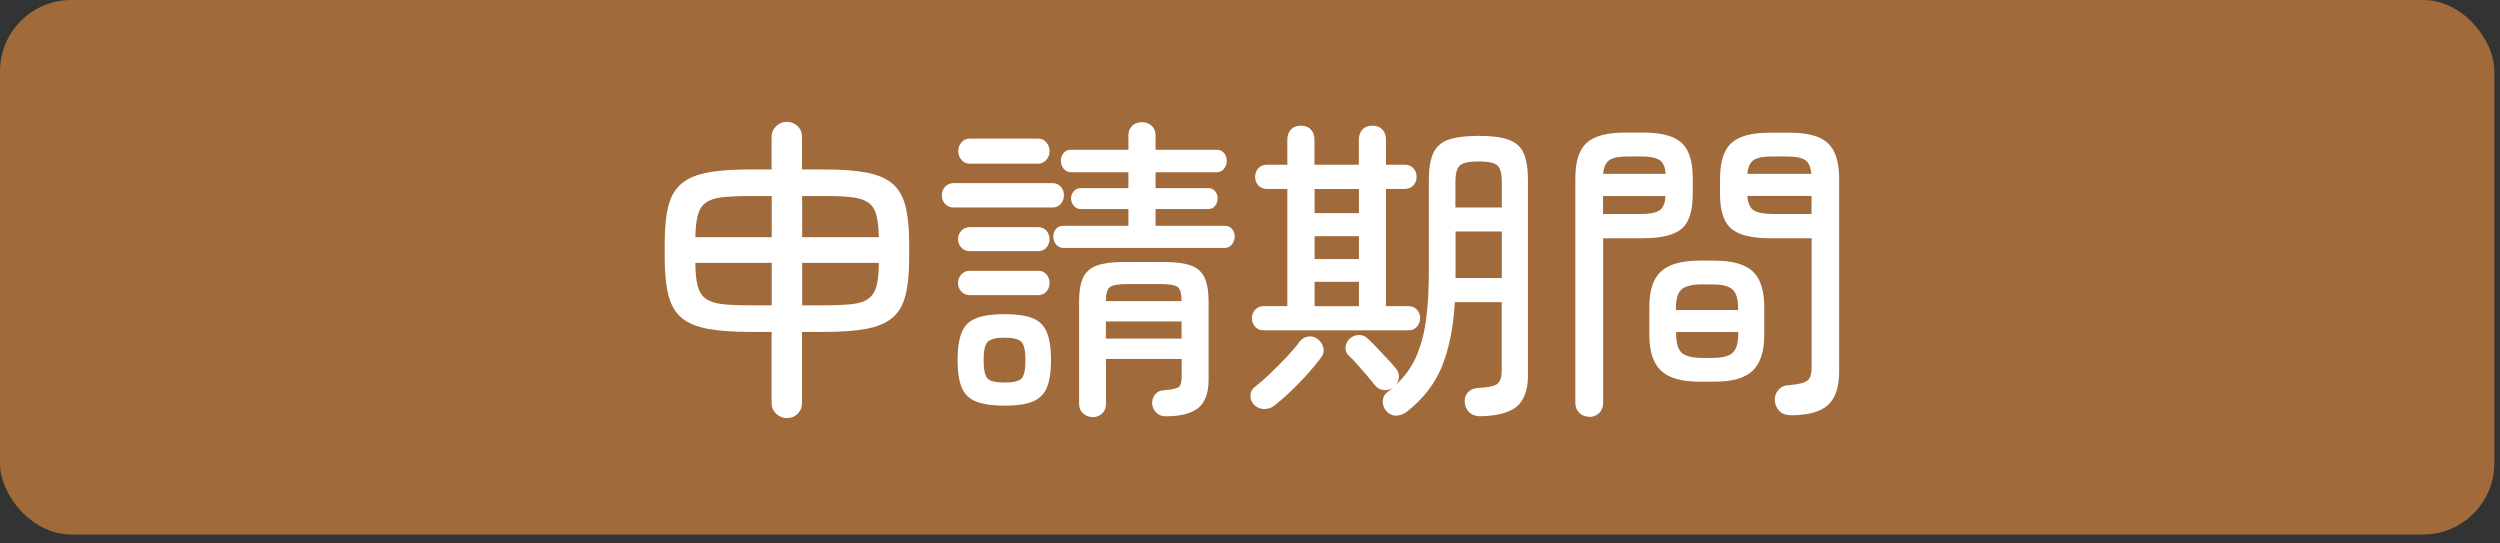
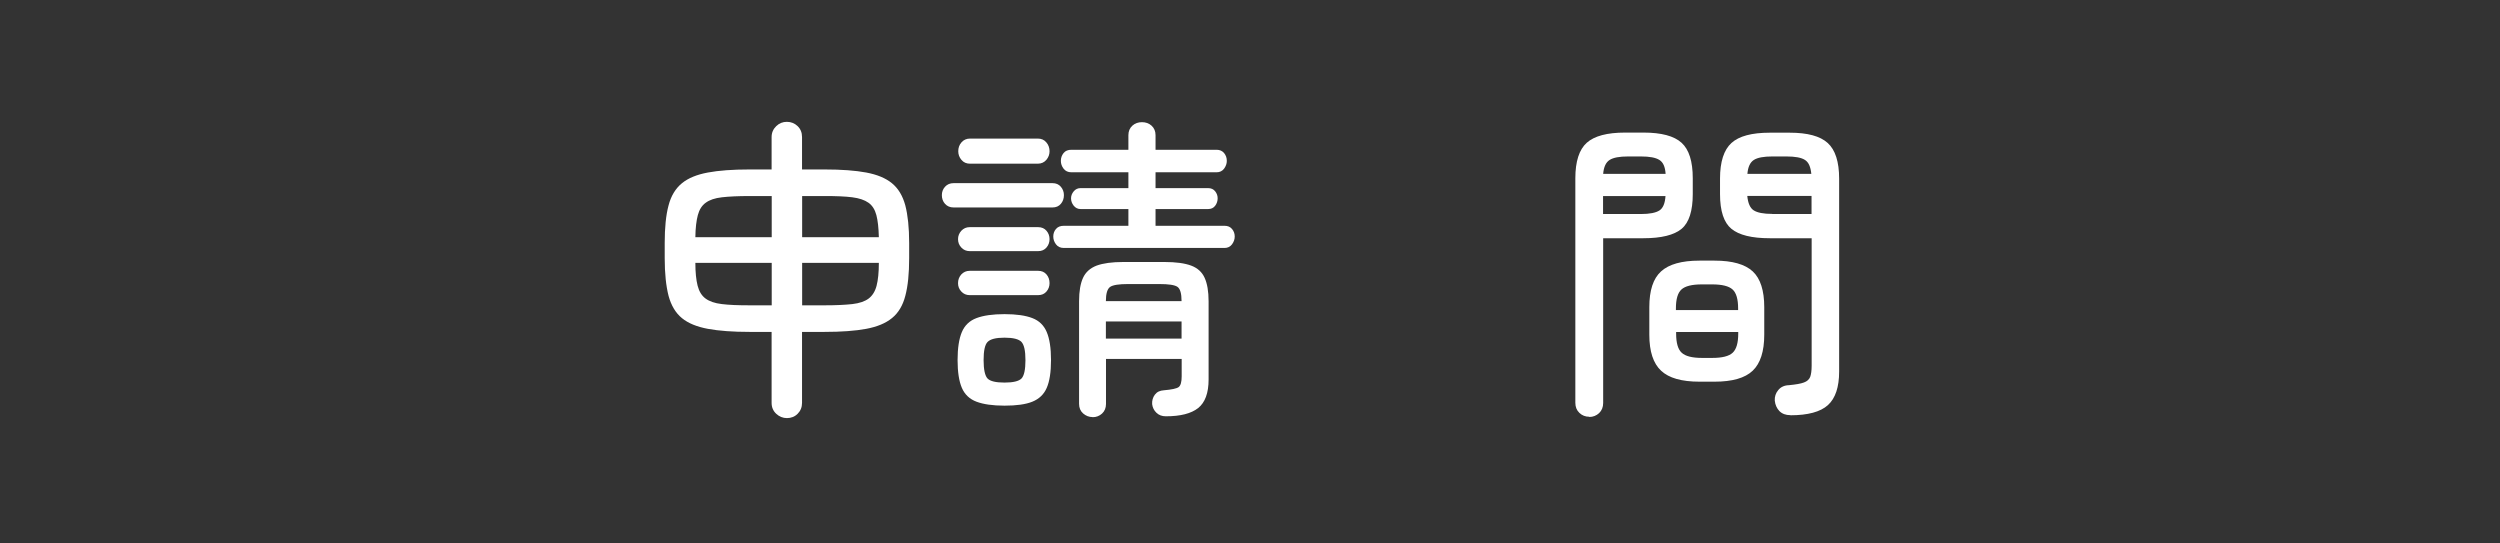
<svg xmlns="http://www.w3.org/2000/svg" width="221px" height="48px" viewBox="0 0 221 48" version="1.1">
  <rect x="0" y="0" width="221" height="48" fill="#333333" stroke="none" />
  <title>h2-shinsei</title>
  <g id="h2-shinsei" stroke="none" fill="none" fill-rule="evenodd" stroke-width="1">
    <g id="_レイヤー_2">
-       <rect id="Rectangle" fill="#A16A3A" fill-rule="nonzero" x="0" y="0" width="220.5" height="47.25" rx="6.3" />
      <path d="M69.56,36.96 C69.21,36.96 68.89,36.83 68.62,36.58 C68.35,36.33 68.21,36.01 68.21,35.61 L68.21,29.34 L66.25,29.34 C64.78,29.34 63.55,29.25 62.58,29.07 C61.61,28.89 60.84,28.58 60.28,28.12 C59.72,27.66 59.33,27 59.1,26.15 C58.88,25.29 58.76,24.18 58.76,22.82 L58.76,21.48 C58.76,20.12 58.87,19.01 59.1,18.16 C59.32,17.31 59.72,16.66 60.28,16.2 C60.84,15.74 61.61,15.43 62.58,15.25 C63.55,15.07 64.77,14.98 66.25,14.98 L68.21,14.98 L68.21,12.12 C68.21,11.73 68.35,11.41 68.62,11.15 C68.89,10.89 69.2,10.77 69.56,10.77 C69.93,10.77 70.25,10.9 70.51,11.15 C70.77,11.4 70.9,11.72 70.9,12.12 L70.9,14.98 L72.89,14.98 C74.38,14.98 75.61,15.07 76.57,15.25 C77.53,15.43 78.29,15.74 78.85,16.2 C79.41,16.66 79.8,17.31 80.03,18.16 C80.25,19.01 80.37,20.12 80.37,21.48 L80.37,22.82 C80.37,24.18 80.26,25.29 80.03,26.15 C79.81,27.01 79.41,27.67 78.85,28.12 C78.29,28.58 77.53,28.89 76.57,29.07 C75.61,29.25 74.38,29.34 72.89,29.34 L70.9,29.34 L70.9,35.61 C70.9,36 70.77,36.32 70.51,36.58 C70.25,36.84 69.93,36.96 69.56,36.96 Z M61.47,20.97 L68.22,20.97 L68.22,17.33 L66.26,17.33 C65.25,17.33 64.44,17.37 63.82,17.44 C63.2,17.51 62.73,17.67 62.39,17.92 C62.05,18.16 61.82,18.53 61.69,19.01 C61.56,19.5 61.48,20.15 61.47,20.97 L61.47,20.97 Z M66.26,26.99 L68.22,26.99 L68.22,23.24 L61.47,23.24 C61.47,24.08 61.54,24.75 61.67,25.26 C61.8,25.76 62.03,26.14 62.37,26.39 C62.71,26.64 63.19,26.81 63.81,26.88 C64.43,26.96 65.25,26.99 66.26,26.99 L66.26,26.99 Z M70.91,20.97 L77.69,20.97 C77.67,20.15 77.6,19.5 77.47,19.01 C77.34,18.52 77.11,18.16 76.77,17.92 C76.43,17.68 75.96,17.52 75.34,17.44 C74.72,17.36 73.91,17.33 72.9,17.33 L70.91,17.33 L70.91,20.97 Z M70.91,26.99 L72.9,26.99 C73.91,26.99 74.72,26.95 75.35,26.88 C75.97,26.81 76.46,26.64 76.79,26.39 C77.12,26.14 77.36,25.76 77.49,25.26 C77.62,24.76 77.69,24.08 77.69,23.24 L70.91,23.24 L70.91,26.99 L70.91,26.99 Z" id="Shape" fill="#FFFFFF" fill-rule="nonzero" />
      <path d="M84.3,18.34 C83.98,18.34 83.73,18.23 83.54,18.02 C83.35,17.81 83.26,17.55 83.26,17.25 C83.26,16.97 83.35,16.72 83.54,16.51 C83.73,16.3 83.98,16.19 84.3,16.19 L93.04,16.19 C93.36,16.19 93.6,16.3 93.78,16.51 C93.96,16.72 94.05,16.97 94.05,17.25 C94.05,17.55 93.96,17.81 93.78,18.02 C93.6,18.23 93.36,18.34 93.04,18.34 L84.3,18.34 Z M88.8,35.86 C87.75,35.86 86.93,35.74 86.32,35.51 C85.71,35.28 85.28,34.87 85.03,34.29 C84.78,33.71 84.65,32.89 84.65,31.83 C84.65,30.77 84.78,29.94 85.03,29.35 C85.28,28.76 85.71,28.35 86.32,28.12 C86.93,27.89 87.75,27.77 88.8,27.77 C89.85,27.77 90.67,27.89 91.26,28.12 C91.86,28.35 92.28,28.76 92.53,29.35 C92.78,29.94 92.91,30.76 92.91,31.83 C92.91,32.9 92.78,33.72 92.53,34.29 C92.28,34.87 91.85,35.27 91.26,35.51 C90.67,35.75 89.84,35.86 88.8,35.86 Z M85.72,22.2 C85.42,22.2 85.17,22.09 84.98,21.88 C84.78,21.67 84.69,21.42 84.69,21.14 C84.69,20.86 84.79,20.61 84.98,20.4 C85.18,20.19 85.42,20.08 85.72,20.08 L91.77,20.08 C92.09,20.08 92.33,20.19 92.51,20.4 C92.69,20.61 92.78,20.86 92.78,21.14 C92.78,21.42 92.69,21.67 92.51,21.88 C92.33,22.09 92.09,22.2 91.77,22.2 L85.72,22.2 Z M85.72,26.09 C85.42,26.09 85.17,25.98 84.98,25.77 C84.78,25.56 84.69,25.31 84.69,25.03 C84.69,24.73 84.79,24.47 84.98,24.26 C85.18,24.05 85.42,23.94 85.72,23.94 L91.77,23.94 C92.09,23.94 92.33,24.05 92.51,24.26 C92.69,24.47 92.78,24.73 92.78,25.03 C92.78,25.31 92.69,25.56 92.51,25.77 C92.33,25.98 92.09,26.09 91.77,26.09 L85.72,26.09 Z M85.75,14.47 C85.43,14.47 85.18,14.36 84.99,14.13 C84.8,13.91 84.71,13.65 84.71,13.37 C84.71,13.07 84.8,12.81 84.99,12.59 C85.18,12.37 85.43,12.25 85.75,12.25 L91.74,12.25 C92.06,12.25 92.31,12.36 92.5,12.59 C92.69,12.81 92.78,13.08 92.78,13.37 C92.78,13.65 92.69,13.9 92.5,14.13 C92.31,14.35 92.06,14.47 91.74,14.47 L85.75,14.47 Z M88.8,33.82 C89.56,33.82 90.06,33.7 90.3,33.46 C90.53,33.22 90.65,32.68 90.65,31.84 C90.65,31 90.53,30.48 90.3,30.23 C90.07,29.98 89.57,29.85 88.8,29.85 C88.03,29.85 87.54,29.98 87.3,30.23 C87.06,30.48 86.95,31.02 86.95,31.84 C86.95,32.66 87.07,33.22 87.3,33.46 C87.53,33.7 88.03,33.82 88.8,33.82 Z M94.04,21.92 C93.74,21.92 93.51,21.81 93.35,21.6 C93.19,21.39 93.11,21.16 93.11,20.91 C93.11,20.65 93.19,20.42 93.35,20.24 C93.51,20.05 93.74,19.96 94.04,19.96 L99.75,19.96 L99.75,18.48 L95.52,18.48 C95.28,18.48 95.08,18.38 94.92,18.19 C94.76,17.99 94.68,17.77 94.68,17.53 C94.68,17.31 94.76,17.1 94.92,16.91 C95.08,16.72 95.28,16.63 95.52,16.63 L99.75,16.63 L99.75,15.23 L94.71,15.23 C94.41,15.23 94.18,15.12 94.02,14.91 C93.86,14.7 93.78,14.47 93.78,14.22 C93.78,13.96 93.86,13.73 94.02,13.53 C94.18,13.33 94.41,13.24 94.71,13.24 L99.75,13.24 L99.75,11.95 C99.75,11.6 99.87,11.32 100.1,11.11 C100.33,10.9 100.62,10.8 100.95,10.8 C101.28,10.8 101.57,10.9 101.8,11.11 C102.03,11.32 102.15,11.6 102.15,11.95 L102.15,13.24 L107.55,13.24 C107.83,13.24 108.05,13.34 108.21,13.53 C108.37,13.73 108.45,13.95 108.45,14.22 C108.45,14.46 108.37,14.69 108.21,14.91 C108.05,15.12 107.83,15.23 107.55,15.23 L102.15,15.23 L102.15,16.63 L106.8,16.63 C107.06,16.63 107.27,16.72 107.42,16.91 C107.57,17.1 107.64,17.3 107.64,17.53 C107.64,17.77 107.57,17.99 107.42,18.19 C107.27,18.39 107.06,18.48 106.8,18.48 L102.15,18.48 L102.15,19.96 L108.25,19.96 C108.53,19.96 108.75,20.05 108.91,20.24 C109.07,20.43 109.15,20.65 109.15,20.91 C109.15,21.15 109.07,21.38 108.91,21.6 C108.75,21.81 108.53,21.92 108.25,21.92 L94.03,21.92 L94.04,21.92 Z M96.59,36.87 C96.27,36.87 95.99,36.76 95.75,36.55 C95.51,36.34 95.39,36.05 95.39,35.7 L95.39,26.63 C95.39,25.75 95.51,25.06 95.74,24.56 C95.97,24.06 96.37,23.7 96.94,23.48 C97.51,23.27 98.3,23.16 99.31,23.16 L102.92,23.16 C103.95,23.16 104.74,23.27 105.3,23.48 C105.86,23.69 106.26,24.05 106.49,24.56 C106.72,25.07 106.84,25.75 106.84,26.63 L106.84,33.55 C106.84,34.74 106.53,35.58 105.92,36.07 C105.3,36.56 104.35,36.8 103.06,36.8 C102.72,36.8 102.45,36.7 102.23,36.49 C102.01,36.28 101.89,36.03 101.85,35.73 C101.83,35.41 101.91,35.13 102.09,34.89 C102.27,34.65 102.53,34.52 102.89,34.5 C103.58,34.44 104.01,34.35 104.19,34.22 C104.37,34.09 104.46,33.77 104.46,33.27 L104.46,31.73 L97.77,31.73 L97.77,35.71 C97.77,36.06 97.65,36.35 97.42,36.56 C97.19,36.77 96.91,36.88 96.59,36.88 L96.59,36.87 Z M97.76,26.62 L104.45,26.62 C104.45,25.95 104.33,25.53 104.09,25.36 C103.85,25.19 103.31,25.11 102.49,25.11 L99.72,25.11 C98.92,25.11 98.39,25.19 98.14,25.36 C97.89,25.53 97.76,25.95 97.76,26.62 L97.76,26.62 Z M97.76,29.93 L104.45,29.93 L104.45,28.42 L97.76,28.42 L97.76,29.93 Z" id="Shape" fill="#FFFFFF" fill-rule="nonzero" />
-       <path d="M112.68,35.84 C112.42,36.05 112.12,36.15 111.78,36.16 C111.44,36.16 111.15,36.05 110.88,35.81 C110.66,35.59 110.54,35.32 110.54,35 C110.54,34.68 110.65,34.43 110.88,34.24 C111.25,33.96 111.7,33.58 112.21,33.09 C112.72,32.6 113.23,32.1 113.72,31.58 C114.21,31.06 114.6,30.6 114.88,30.21 C115.09,29.95 115.34,29.79 115.65,29.75 C115.96,29.7 116.24,29.78 116.5,29.99 C116.76,30.2 116.92,30.45 116.99,30.76 C117.05,31.07 116.99,31.35 116.78,31.61 C116.42,32.1 116,32.6 115.52,33.14 C115.03,33.67 114.54,34.18 114.04,34.65 C113.54,35.13 113.08,35.52 112.67,35.84 L112.68,35.84 Z M111.73,29.2 C111.41,29.2 111.16,29.1 110.96,28.89 C110.76,28.68 110.67,28.43 110.67,28.13 C110.67,27.83 110.77,27.58 110.96,27.37 C111.16,27.16 111.41,27.06 111.73,27.06 L113.8,27.06 L113.8,16.7 L112.01,16.7 C111.69,16.7 111.44,16.6 111.24,16.39 C111.04,16.18 110.95,15.93 110.95,15.63 C110.95,15.33 111.05,15.08 111.24,14.87 C111.44,14.66 111.69,14.56 112.01,14.56 L113.8,14.56 L113.8,12.35 C113.8,11.98 113.91,11.68 114.12,11.45 C114.33,11.23 114.63,11.11 115,11.11 C115.37,11.11 115.67,11.22 115.88,11.45 C116.09,11.67 116.2,11.97 116.2,12.35 L116.2,14.56 L120.12,14.56 L120.12,12.35 C120.12,11.98 120.23,11.68 120.44,11.45 C120.65,11.22 120.95,11.11 121.32,11.11 C121.69,11.11 121.99,11.22 122.2,11.45 C122.41,11.67 122.52,11.97 122.52,12.35 L122.52,14.56 L124.17,14.56 C124.49,14.56 124.74,14.66 124.94,14.87 C125.14,15.08 125.23,15.33 125.23,15.63 C125.23,15.93 125.13,16.18 124.94,16.39 C124.74,16.6 124.49,16.7 124.17,16.7 L122.52,16.7 L122.52,27.06 L124.48,27.06 C124.8,27.06 125.05,27.16 125.25,27.37 C125.45,27.58 125.54,27.83 125.54,28.13 C125.54,28.43 125.44,28.68 125.25,28.89 C125.05,29.1 124.8,29.2 124.48,29.2 L111.71,29.2 L111.73,29.2 Z M116.21,18.84 L120.13,18.84 L120.13,16.71 L116.21,16.71 L116.21,18.84 Z M116.21,22.9 L120.13,22.9 L120.13,20.88 L116.21,20.88 L116.21,22.9 Z M116.21,27.07 L120.13,27.07 L120.13,24.91 L116.21,24.91 L116.21,27.07 Z M130.77,36.79 C130.42,36.79 130.12,36.67 129.87,36.44 C129.63,36.21 129.5,35.9 129.48,35.53 C129.46,35.19 129.56,34.91 129.77,34.68 C129.98,34.45 130.27,34.32 130.62,34.3 C131.48,34.26 132.05,34.15 132.33,33.96 C132.61,33.77 132.75,33.36 132.75,32.73 L132.75,26.71 L128.61,26.71 C128.48,28.93 128.1,30.82 127.48,32.37 C126.85,33.92 125.81,35.26 124.36,36.4 C124.08,36.62 123.76,36.74 123.41,36.74 C123.06,36.74 122.76,36.59 122.51,36.29 C122.3,36.03 122.22,35.73 122.24,35.41 C122.27,35.08 122.41,34.83 122.67,34.64 C122.84,34.53 122.99,34.41 123.12,34.28 C122.9,34.45 122.62,34.51 122.31,34.48 C121.99,34.44 121.74,34.3 121.55,34.06 C121.38,33.84 121.15,33.56 120.86,33.22 C120.57,32.88 120.28,32.55 119.98,32.21 C119.68,31.87 119.43,31.61 119.22,31.43 C119,31.21 118.91,30.95 118.95,30.66 C119,30.37 119.11,30.13 119.3,29.95 C119.56,29.73 119.84,29.61 120.14,29.61 C120.44,29.61 120.71,29.73 120.95,29.97 C121.16,30.16 121.41,30.41 121.72,30.74 C122.03,31.07 122.34,31.39 122.64,31.72 C122.95,32.05 123.19,32.31 123.35,32.52 C123.57,32.76 123.68,33.02 123.67,33.3 C123.67,33.58 123.55,33.83 123.35,34.06 C124.15,33.33 124.76,32.5 125.18,31.55 C125.6,30.61 125.89,29.52 126.06,28.27 C126.23,27.03 126.31,25.6 126.31,23.97 L126.31,15.91 C126.31,14.9 126.44,14.11 126.7,13.54 C126.96,12.97 127.41,12.57 128.04,12.35 C128.67,12.13 129.56,12.01 130.7,12.01 C131.84,12.01 132.73,12.12 133.36,12.35 C133.99,12.58 134.44,12.97 134.69,13.54 C134.94,14.11 135.07,14.9 135.07,15.91 L135.07,33.21 C135.07,34.46 134.74,35.37 134.09,35.93 C133.44,36.49 132.32,36.78 130.73,36.8 L130.77,36.79 Z M128.67,18.34 L132.76,18.34 L132.76,16.07 C132.76,15.32 132.62,14.84 132.35,14.61 C132.08,14.38 131.53,14.27 130.71,14.27 C129.89,14.27 129.34,14.38 129.07,14.61 C128.8,14.84 128.66,15.32 128.66,16.07 L128.66,18.34 L128.67,18.34 Z M128.67,24.58 L132.76,24.58 L132.76,20.46 L128.67,20.46 L128.67,24.58 Z" id="Shape" fill="#FFFFFF" fill-rule="nonzero" />
      <path d="M140.49,36.84 C140.15,36.84 139.86,36.73 139.62,36.5 C139.38,36.27 139.26,35.98 139.26,35.6 L139.26,15.76 C139.26,14.27 139.6,13.22 140.27,12.62 C140.94,12.02 142.07,11.72 143.66,11.72 L145.28,11.72 C146.87,11.72 147.99,12.02 148.65,12.62 C149.31,13.22 149.64,14.26 149.64,15.76 L149.64,17.16 C149.64,18.65 149.31,19.68 148.65,20.23 C147.99,20.78 146.86,21.06 145.28,21.06 L141.72,21.06 L141.72,35.62 C141.72,35.99 141.6,36.29 141.36,36.52 C141.12,36.74 140.83,36.86 140.49,36.86 L140.49,36.84 Z M141.72,15.37 L147.24,15.37 C147.2,14.75 147.02,14.34 146.69,14.14 C146.36,13.93 145.82,13.83 145.05,13.83 L143.93,13.83 C143.16,13.83 142.62,13.93 142.29,14.14 C141.96,14.35 141.77,14.76 141.72,15.37 L141.72,15.37 Z M141.72,18.92 L145.05,18.92 C145.83,18.92 146.38,18.81 146.7,18.6 C147.02,18.39 147.19,17.96 147.23,17.33 L141.71,17.33 L141.71,18.93 L141.72,18.92 Z M150.23,33.74 C148.66,33.74 147.53,33.42 146.84,32.77 C146.15,32.13 145.8,31.07 145.8,29.59 L145.8,27.15 C145.8,25.68 146.14,24.62 146.84,23.99 C147.53,23.36 148.66,23.04 150.23,23.04 L151.57,23.04 C153.14,23.04 154.26,23.36 154.94,23.99 C155.62,24.62 155.96,25.68 155.96,27.15 L155.96,29.59 C155.96,31.06 155.62,32.12 154.94,32.77 C154.26,33.42 153.13,33.74 151.57,33.74 L150.23,33.74 Z M148.16,27.41 L153.65,27.41 L153.65,27.27 C153.65,26.45 153.49,25.89 153.16,25.59 C152.83,25.29 152.23,25.14 151.35,25.14 L150.45,25.14 C149.57,25.14 148.97,25.29 148.64,25.59 C148.31,25.89 148.15,26.45 148.15,27.27 L148.15,27.41 L148.16,27.41 Z M150.46,31.64 L151.36,31.64 C152.24,31.64 152.84,31.49 153.17,31.18 C153.5,30.87 153.66,30.31 153.66,29.49 L153.66,29.35 L148.17,29.35 L148.17,29.49 C148.17,30.31 148.33,30.88 148.66,31.18 C148.99,31.49 149.59,31.64 150.47,31.64 L150.46,31.64 Z M158.27,36.7 C157.86,36.7 157.54,36.58 157.3,36.34 C157.07,36.1 156.93,35.79 156.89,35.42 C156.87,35.07 156.97,34.75 157.2,34.48 C157.42,34.21 157.74,34.06 158.15,34.05 C158.75,33.99 159.19,33.92 159.47,33.81 C159.75,33.71 159.93,33.54 160.02,33.32 C160.1,33.1 160.15,32.77 160.15,32.34 L160.15,21.06 L156.45,21.06 C154.86,21.06 153.73,20.78 153.06,20.23 C152.39,19.68 152.05,18.66 152.05,17.16 L152.05,15.79 C152.05,14.3 152.39,13.25 153.06,12.64 C153.73,12.03 154.86,11.73 156.45,11.73 L158.21,11.73 C159.78,11.73 160.9,12.03 161.57,12.64 C162.24,13.25 162.58,14.3 162.58,15.79 L162.58,32.84 C162.58,34.22 162.25,35.21 161.59,35.81 C160.93,36.41 159.82,36.71 158.27,36.71 L158.27,36.7 Z M154.46,15.37 L160.12,15.37 C160.06,14.75 159.88,14.34 159.56,14.14 C159.24,13.93 158.69,13.83 157.91,13.83 L156.68,13.83 C155.91,13.83 155.37,13.93 155.04,14.14 C154.71,14.35 154.52,14.76 154.47,15.37 L154.46,15.37 Z M156.67,18.92 L160.14,18.92 L160.14,17.32 L154.46,17.32 C154.52,17.95 154.7,18.38 155.02,18.59 C155.34,18.8 155.89,18.91 156.67,18.91 L156.67,18.92 Z" id="Shape" fill="#FFFFFF" fill-rule="nonzero" />
    </g>
  </g>
</svg>